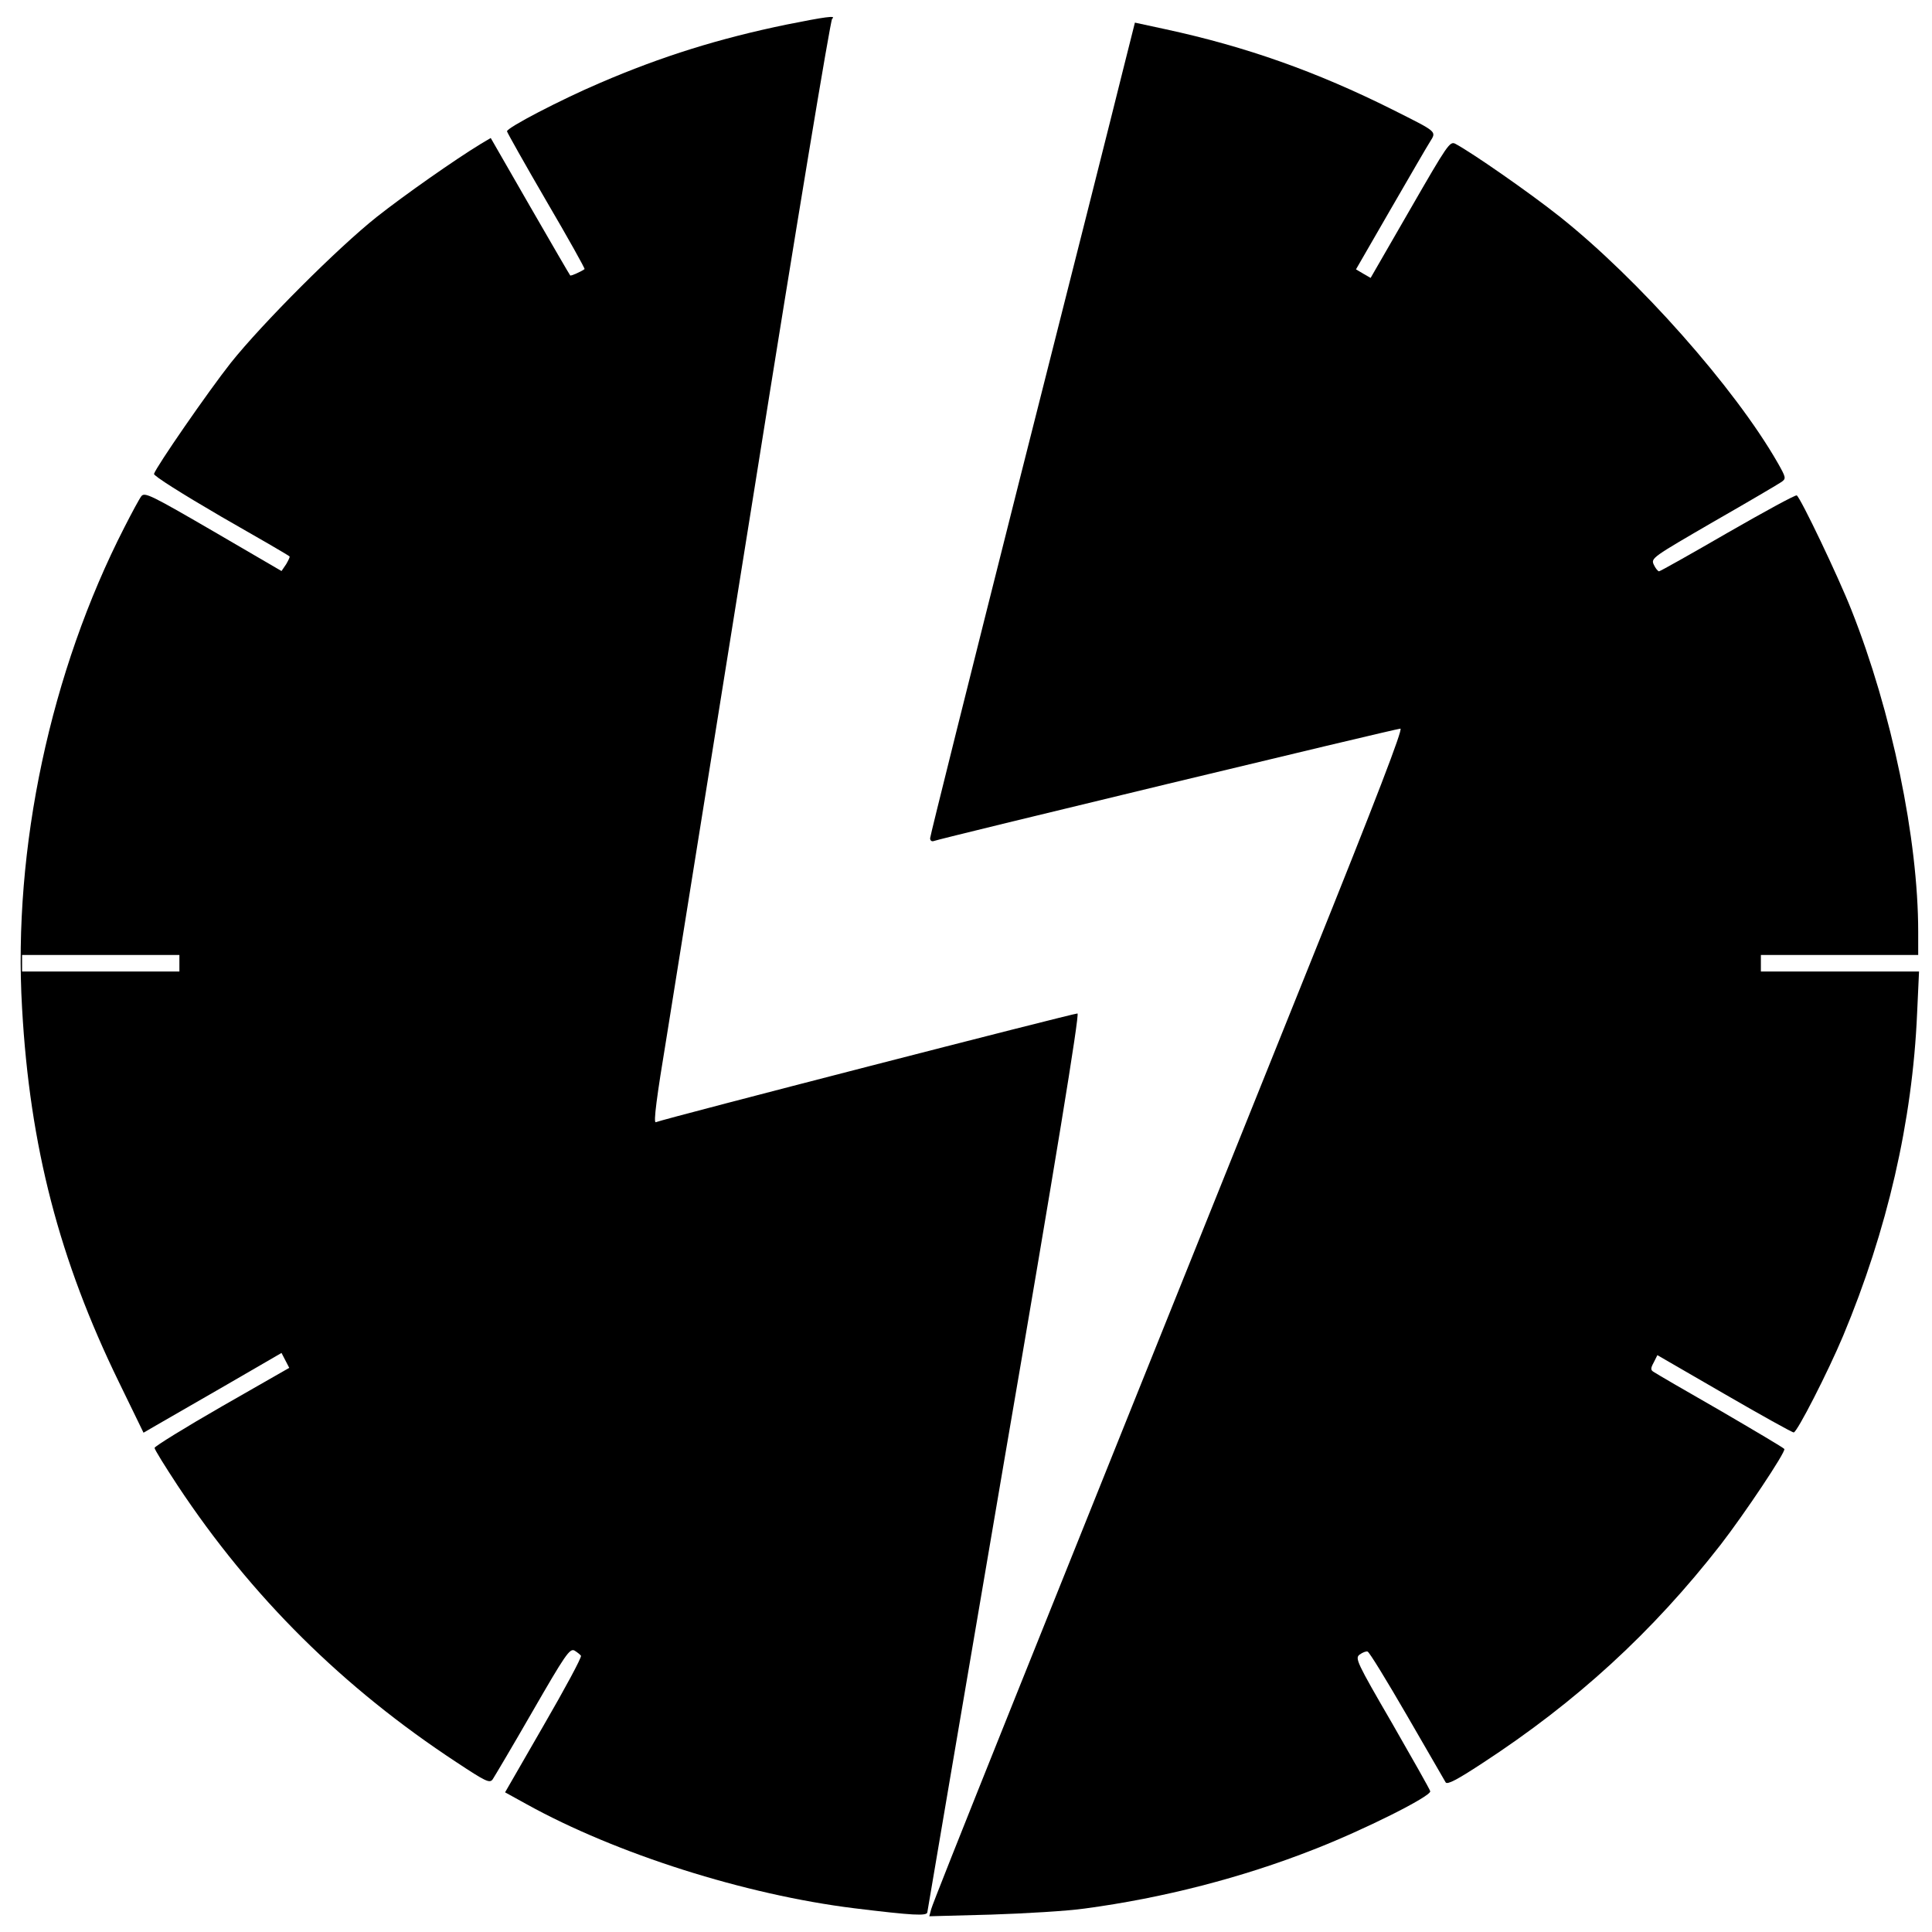
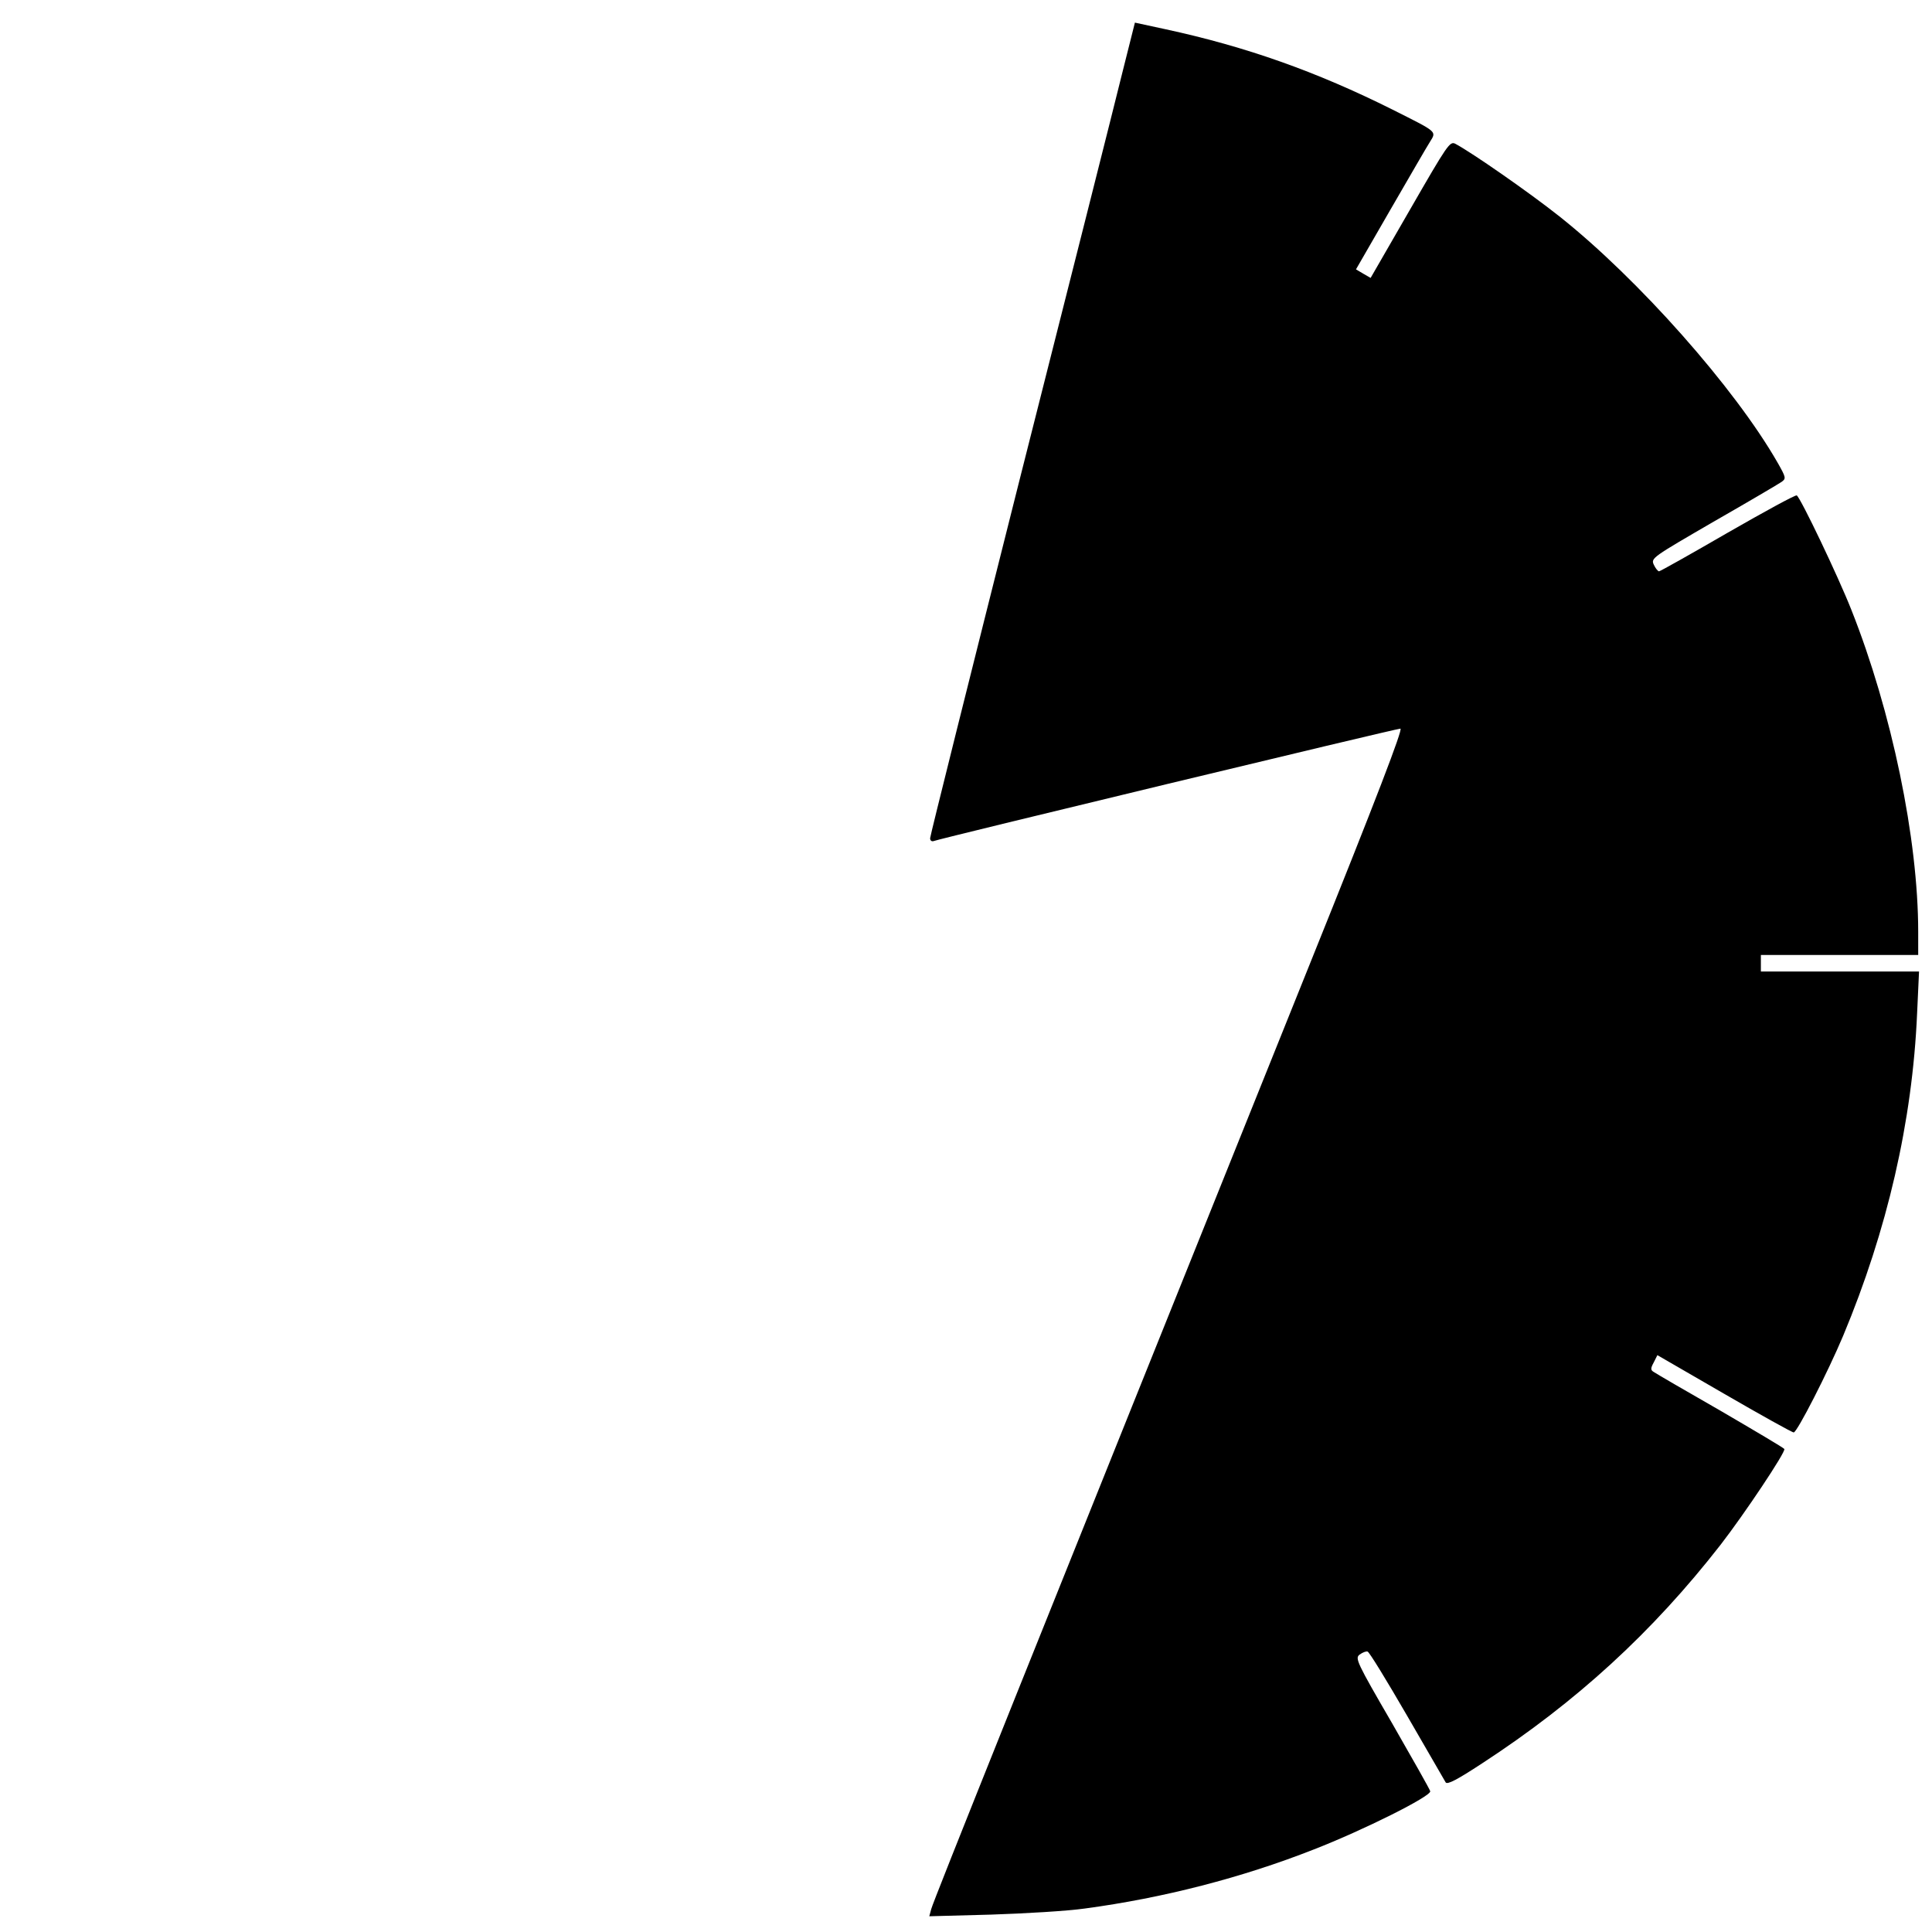
<svg xmlns="http://www.w3.org/2000/svg" version="1.0" width="700pt" height="700pt" viewBox="0 0 700 700" preserveAspectRatio="xMidYMid meet">
  <g transform="translate(0,700) scale(0.1,-0.1)" fill="#000000" stroke="none">
-     <path d="M2850 6911 c-243 -50 -452 -115 -675 -211 -143 -61 -341 -164 -338 -176 1 -5 65 -119 143 -253 78 -133 140 -244 138 -246 -10 -8 -50 -26 -52 -23 -2 2 -67 114 -146 251 l-142 247 -37 -22 c-92 -56 -276 -185 -376 -264 -140 -111 -415 -386 -529 -529 -82 -104 -270 -376 -278 -402 -2 -7 103 -73 242 -154 135 -77 247 -142 249 -145 2 -2 -4 -14 -12 -28 l-17 -25 -247 144 c-224 130 -249 143 -261 127 -7 -9 -34 -59 -61 -112 -268 -523 -405 -1164 -371 -1743 28 -501 135 -912 351 -1355 l89 -183 43 25 c23 13 135 78 250 144 l207 120 14 -27 14 -27 -243 -139 c-134 -77 -244 -145 -245 -151 0 -6 38 -67 84 -137 267 -403 599 -732 1010 -1002 106 -70 120 -77 131 -62 6 9 72 120 145 247 117 203 134 228 151 220 10 -6 20 -14 24 -19 3 -6 -58 -119 -135 -252 l-140 -243 78 -43 c325 -180 792 -328 1187 -377 213 -26 265 -29 265 -14 1 7 126 742 278 1633 187 1088 274 1621 266 1623 -9 2 -1489 -379 -1528 -394 -9 -3 3 90 40 313 28 175 172 1074 320 1998 147 924 273 1683 279 1687 17 13 -25 7 -165 -21z m-2200 -3401 l0 -30 -285 0 -285 0 0 30 0 30 285 0 285 0 0 -30z" />
    <path d="M4065 6731 c-25 -102 -192 -764 -371 -1470 -178 -706 -324 -1290 -324 -1298 0 -9 6 -13 14 -10 26 10 1674 407 1690 407 10 0 -86 -251 -330 -857 -1019 -2535 -1365 -3397 -1370 -3420 l-7 -26 224 6 c123 4 276 13 339 22 284 38 571 112 830 214 180 70 426 193 422 211 -1 6 -64 117 -138 246 -129 222 -135 236 -118 249 11 8 24 13 29 11 6 -1 70 -106 143 -232 73 -126 136 -235 140 -242 6 -9 42 10 132 69 342 223 617 475 864 792 86 111 237 337 231 347 -2 4 -107 66 -232 139 -126 72 -234 135 -241 140 -12 7 -12 13 0 35 l13 26 242 -140 c133 -77 246 -140 252 -140 12 0 124 219 179 350 160 383 251 777 268 1168 l7 152 -286 0 -287 0 0 30 0 30 285 0 285 0 0 83 c0 338 -96 799 -242 1167 -49 124 -184 406 -198 415 -4 3 -116 -58 -250 -135 -133 -77 -245 -140 -249 -140 -4 0 -13 11 -19 24 -11 24 -5 27 217 156 126 72 236 137 246 144 17 12 16 16 -14 69 -155 271 -505 666 -791 893 -111 88 -317 231 -377 263 -20 10 -28 -2 -164 -238 l-143 -248 -26 15 -27 16 124 215 c69 119 133 230 144 247 24 39 29 34 -136 117 -274 137 -530 228 -822 291 l-111 24 -47 -187z" />
  </g>
</svg>